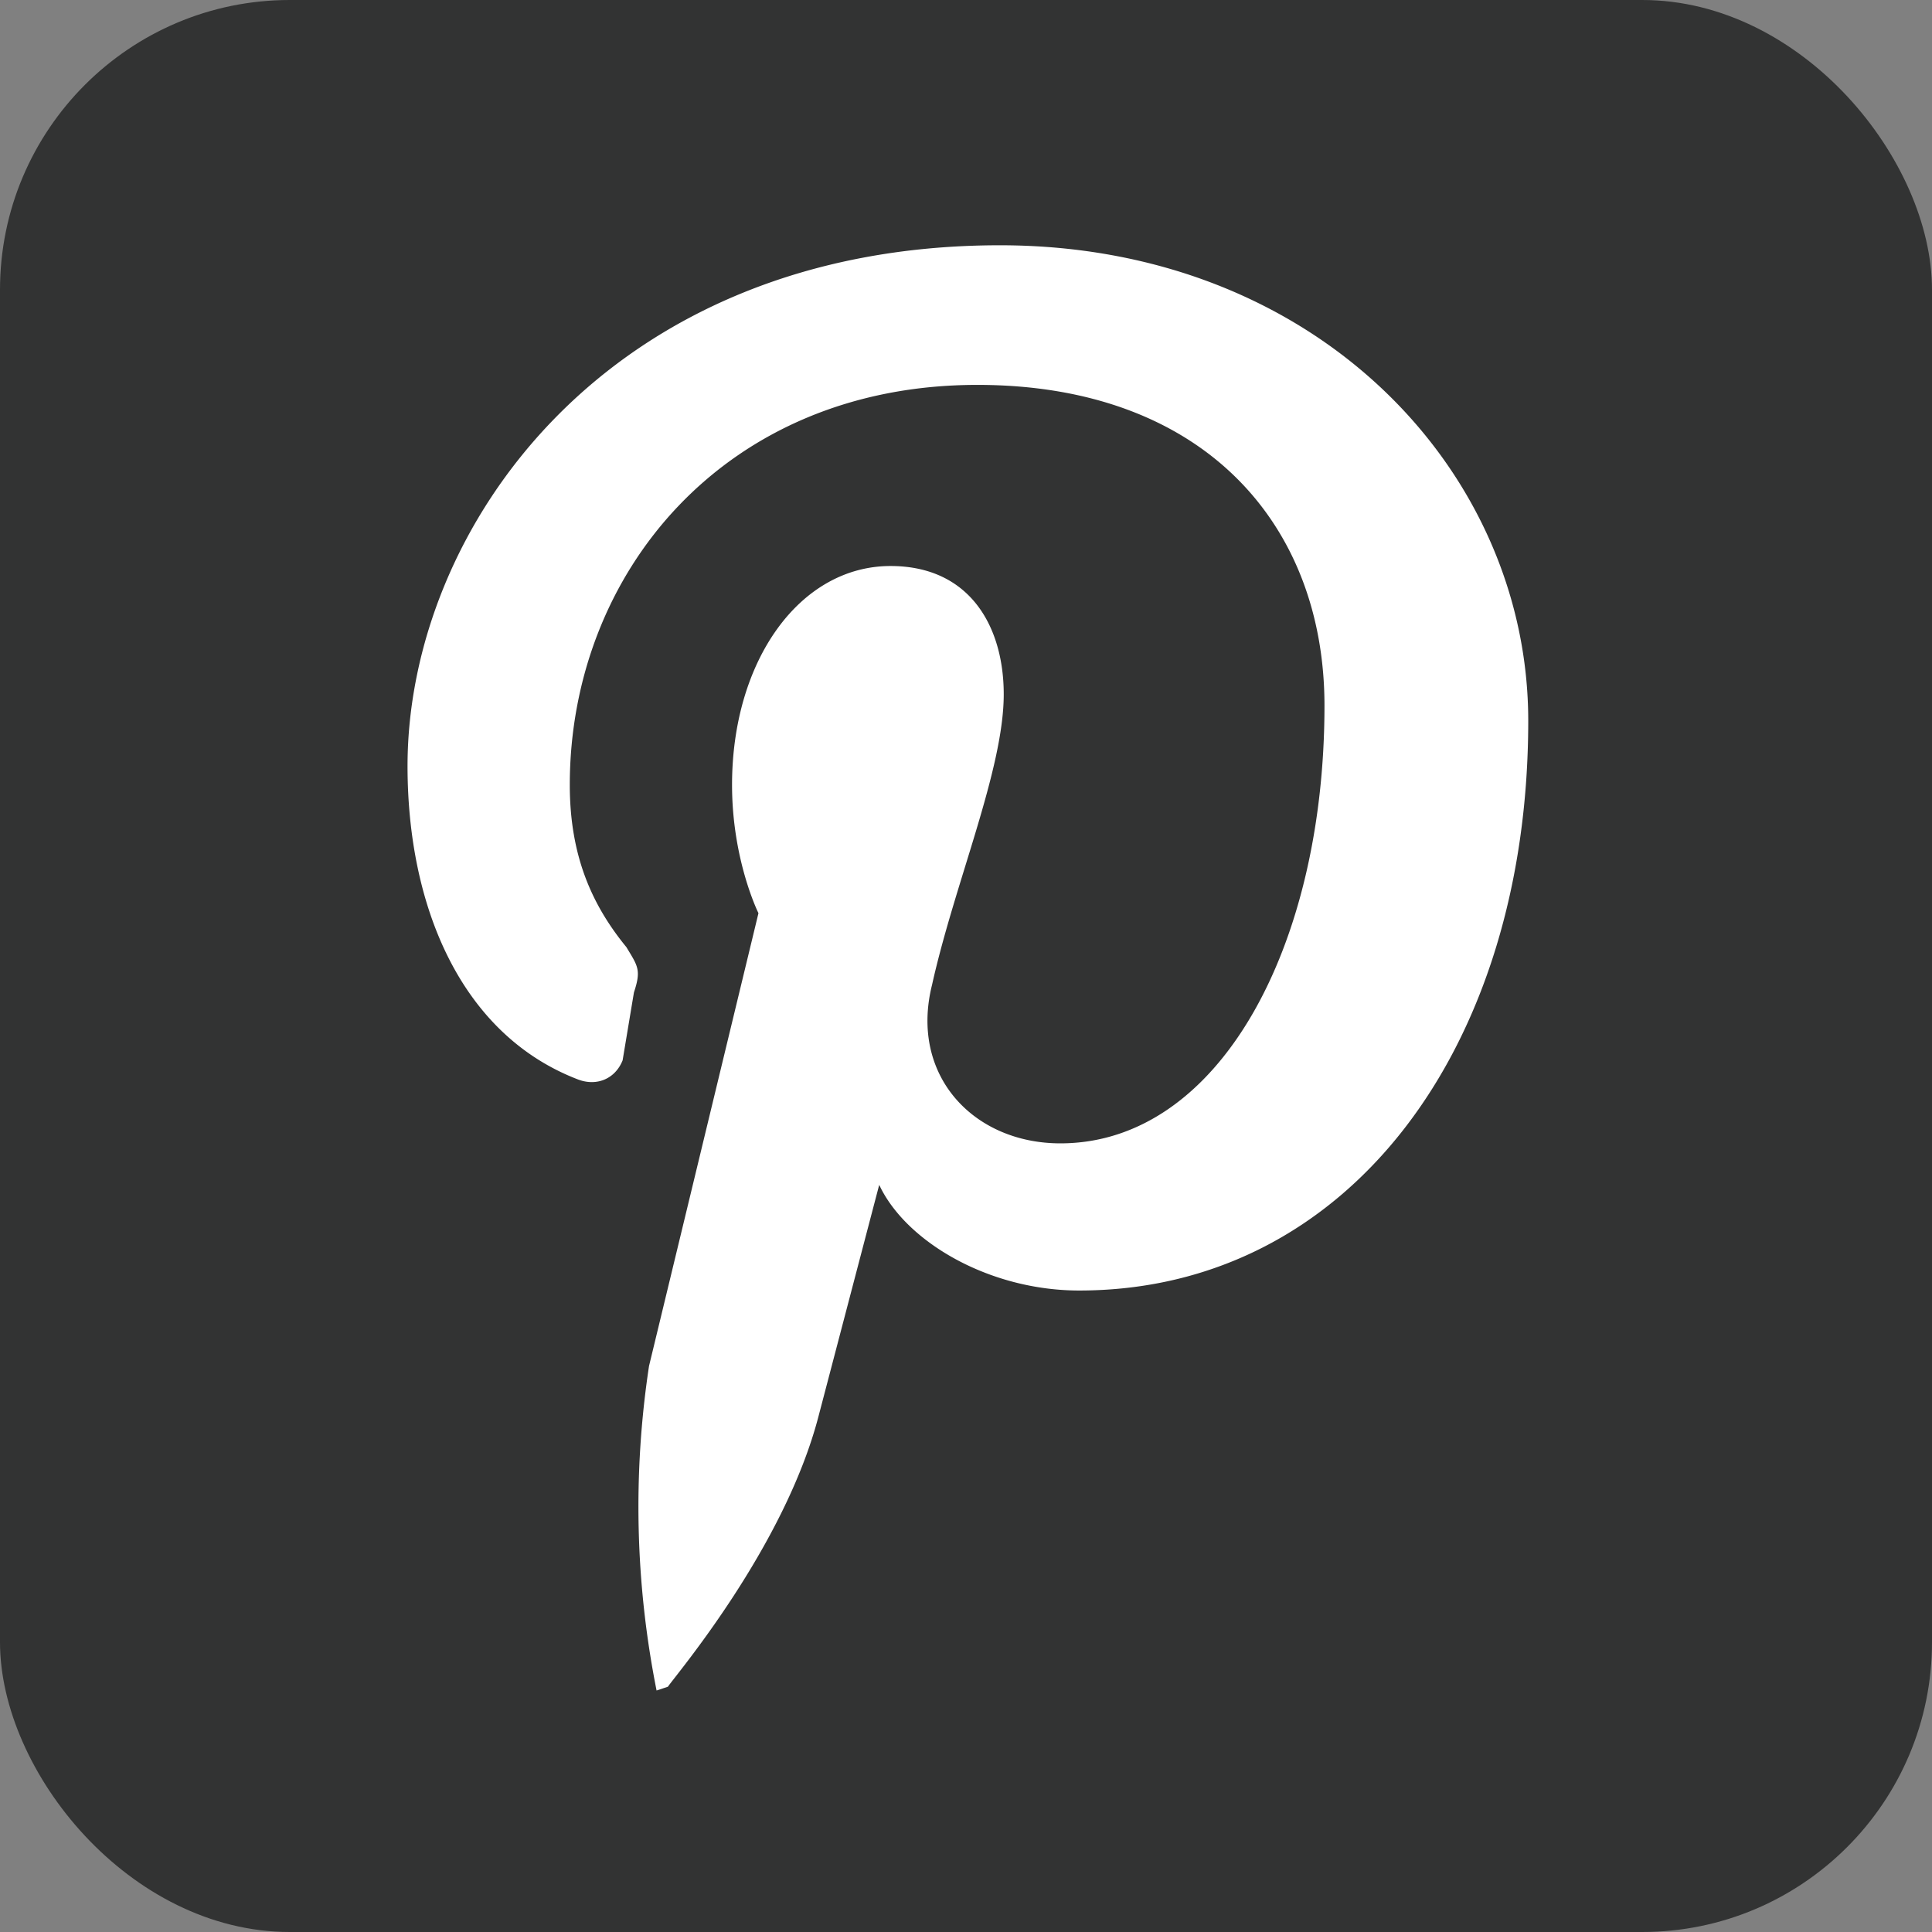
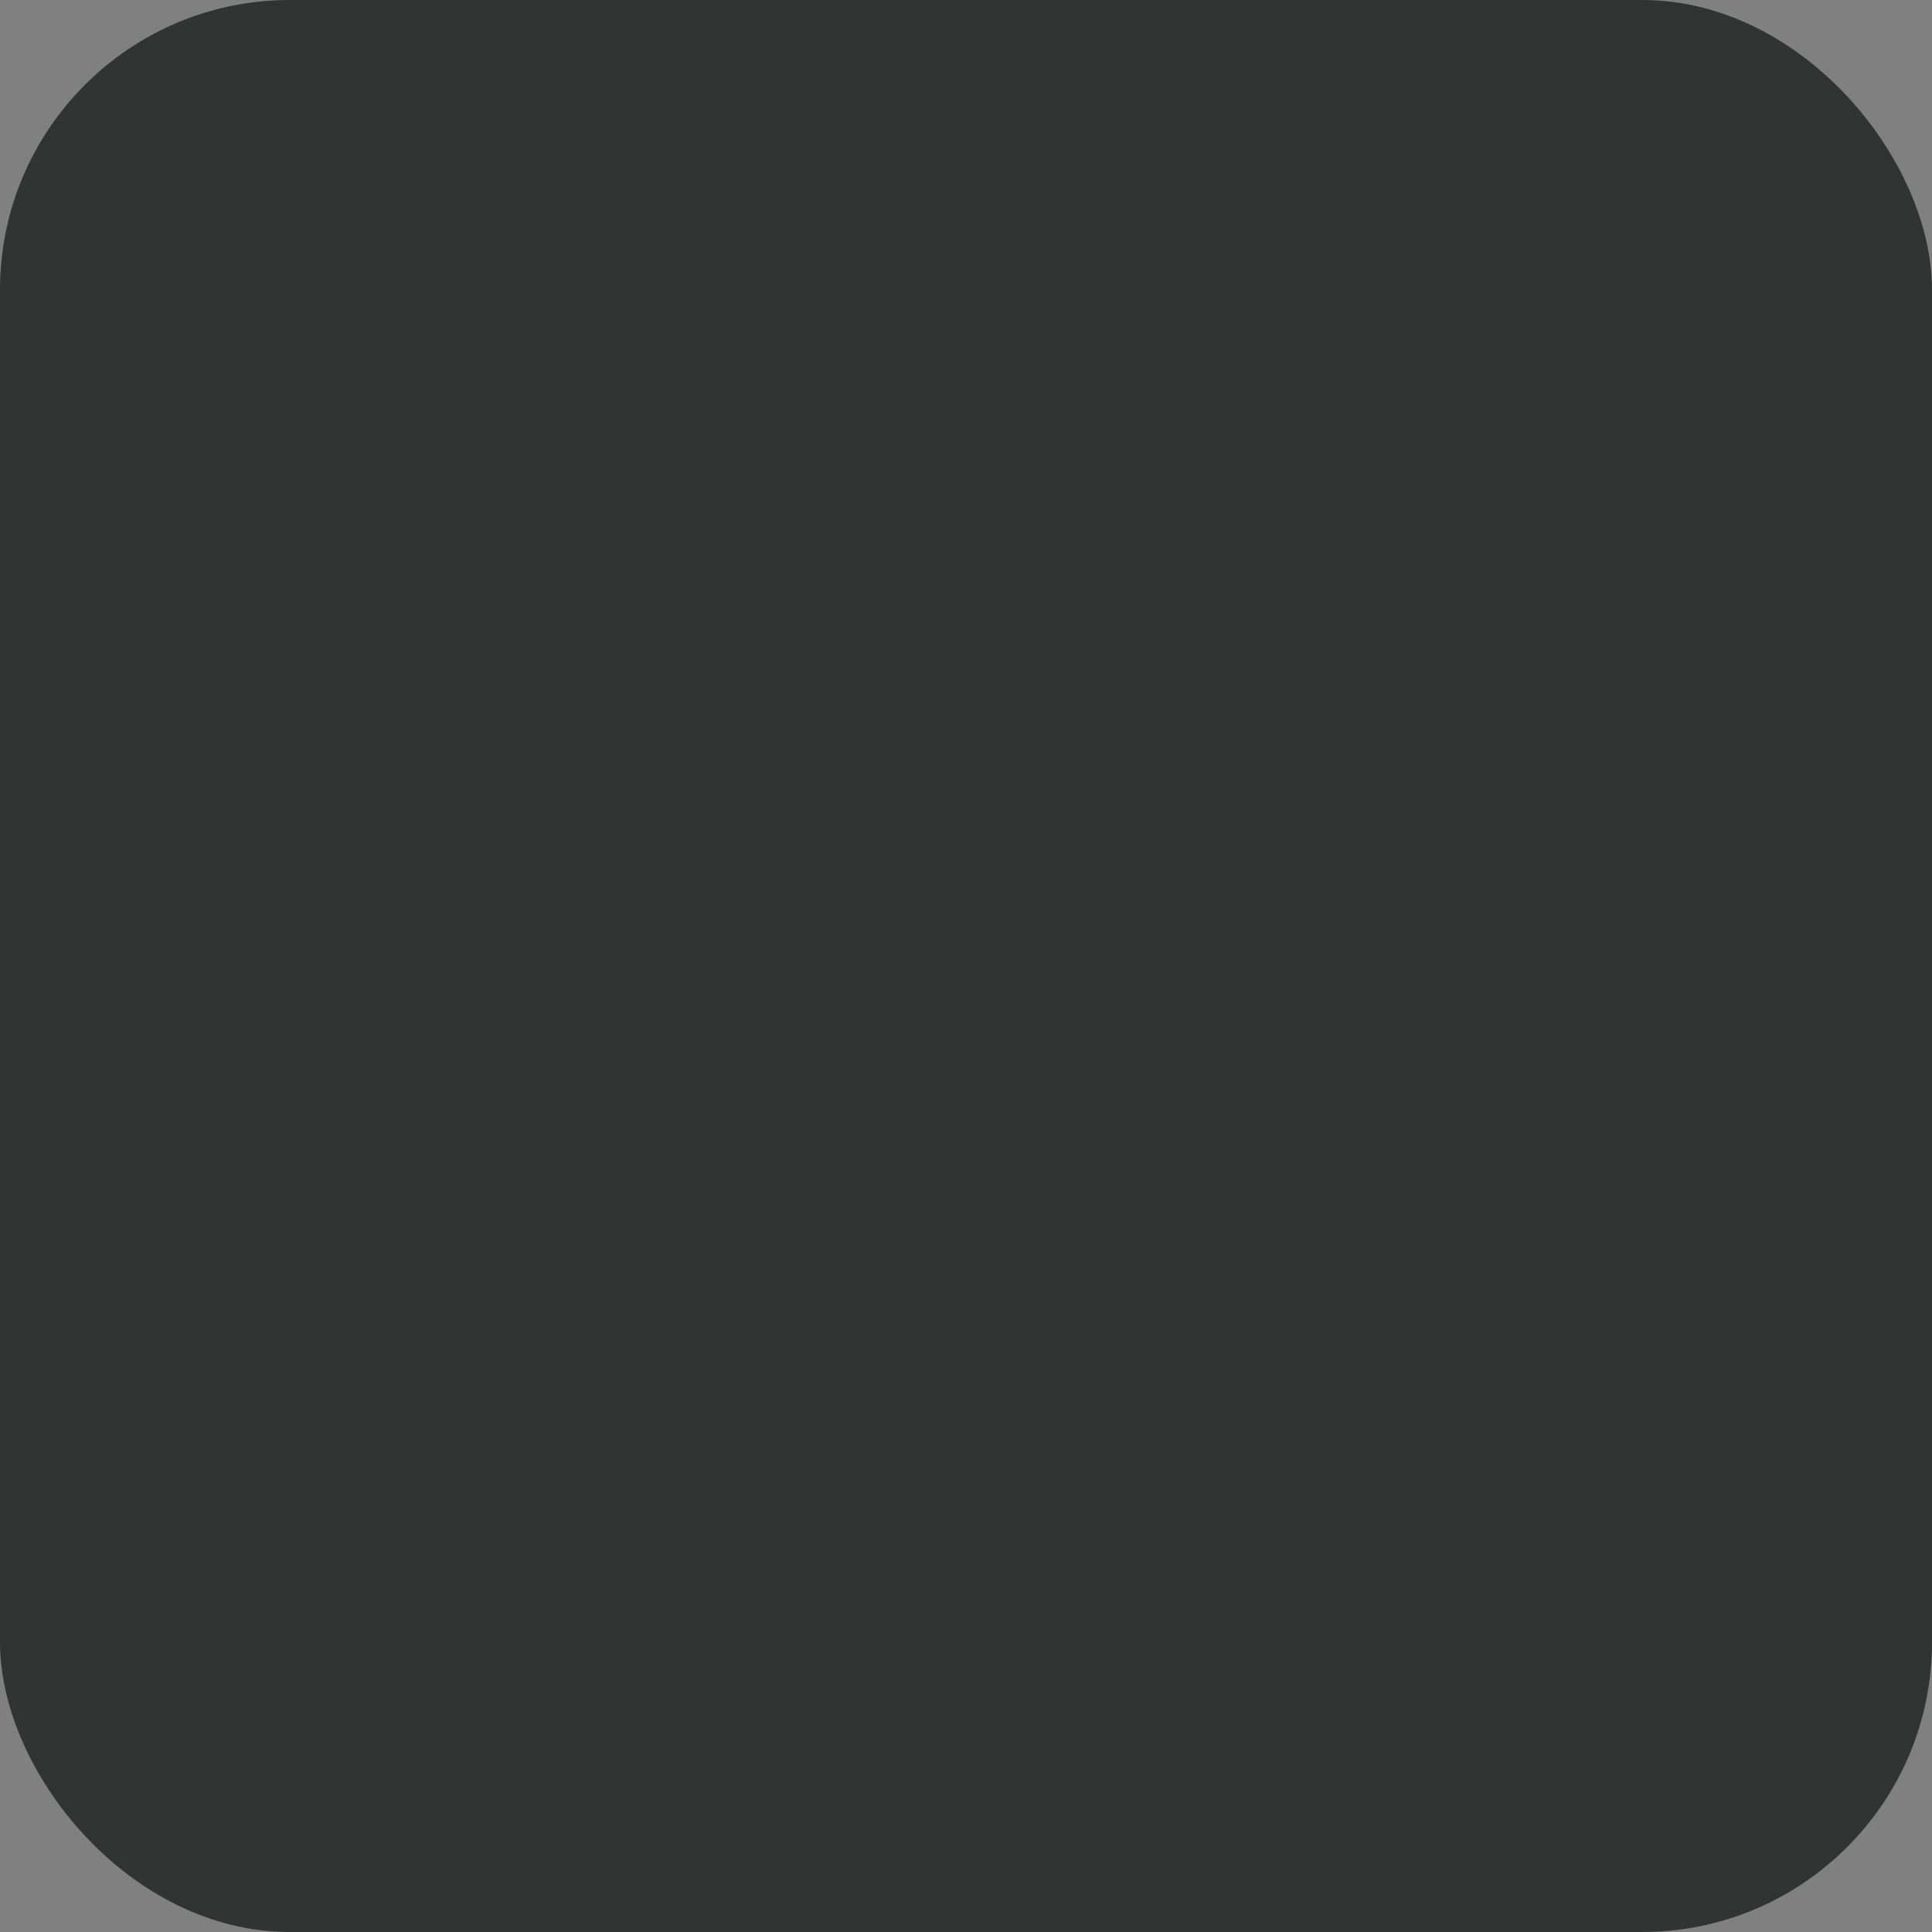
<svg xmlns="http://www.w3.org/2000/svg" aria-label="Pinterest" viewBox="0 0 512 512" id="pinterest">
  <rect x="0" y="0" width="512" height="512" fill="#808080" stroke="none" />
  <rect width="512" height="512" fill="#323333" rx="15%" class="colorbd081b svgShape" />
-   <path fill="#ffffff" d="m265 65c-104 0-157 75-157 138 0 37 14 71 45 83 5 2 10 0 12-5l3-18c2-6 1-7-2-12-9-11-15-24-15-43 0-56 41-106 108-106 60 0 92 37 92 85 0 64-28 116-70 116-23 0-40-18-34-42 6-27 19-57 19-77 0-18-9-34-30-34-24 0-42 25-42 58 0 20 7 34 7 34l-29 120a249 249 0 0 0 2 86l3-1c2-3 31-37 40-72l16-61c7 15 29 28 53 28 71 0 119-64 119-151 0-66-56-126-140-126z" class="colorffffff svgShape" />
</svg>